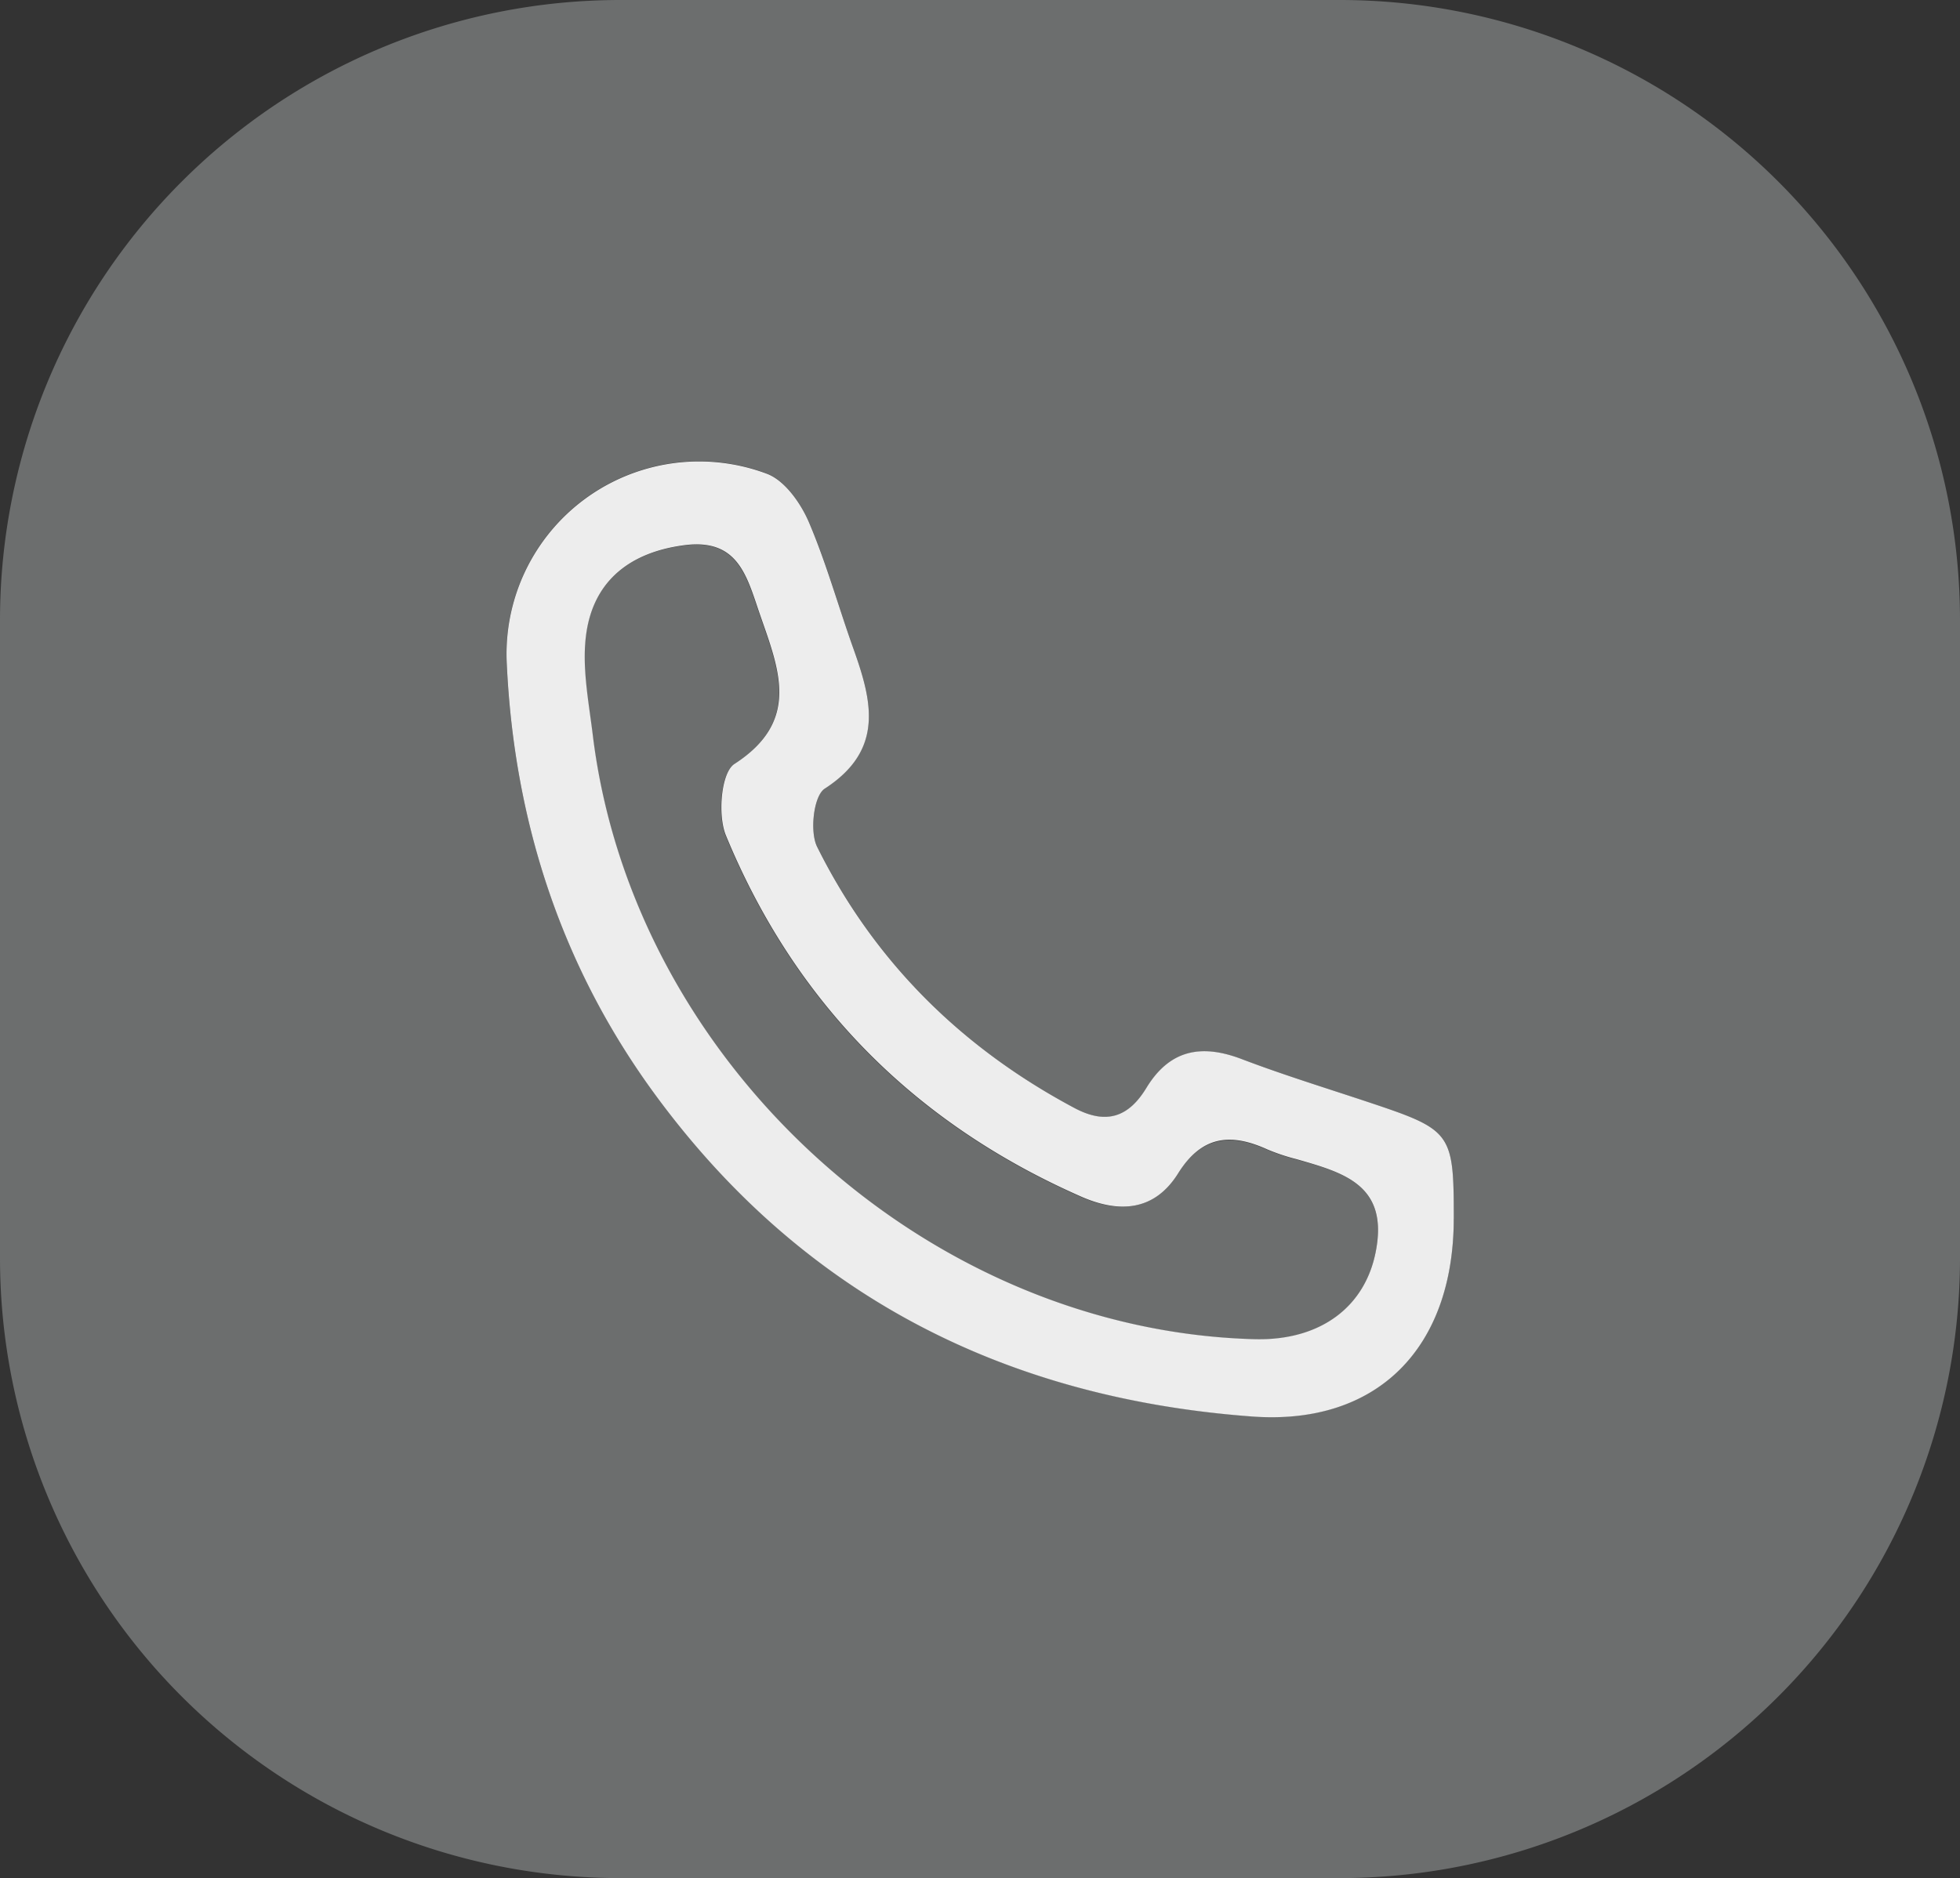
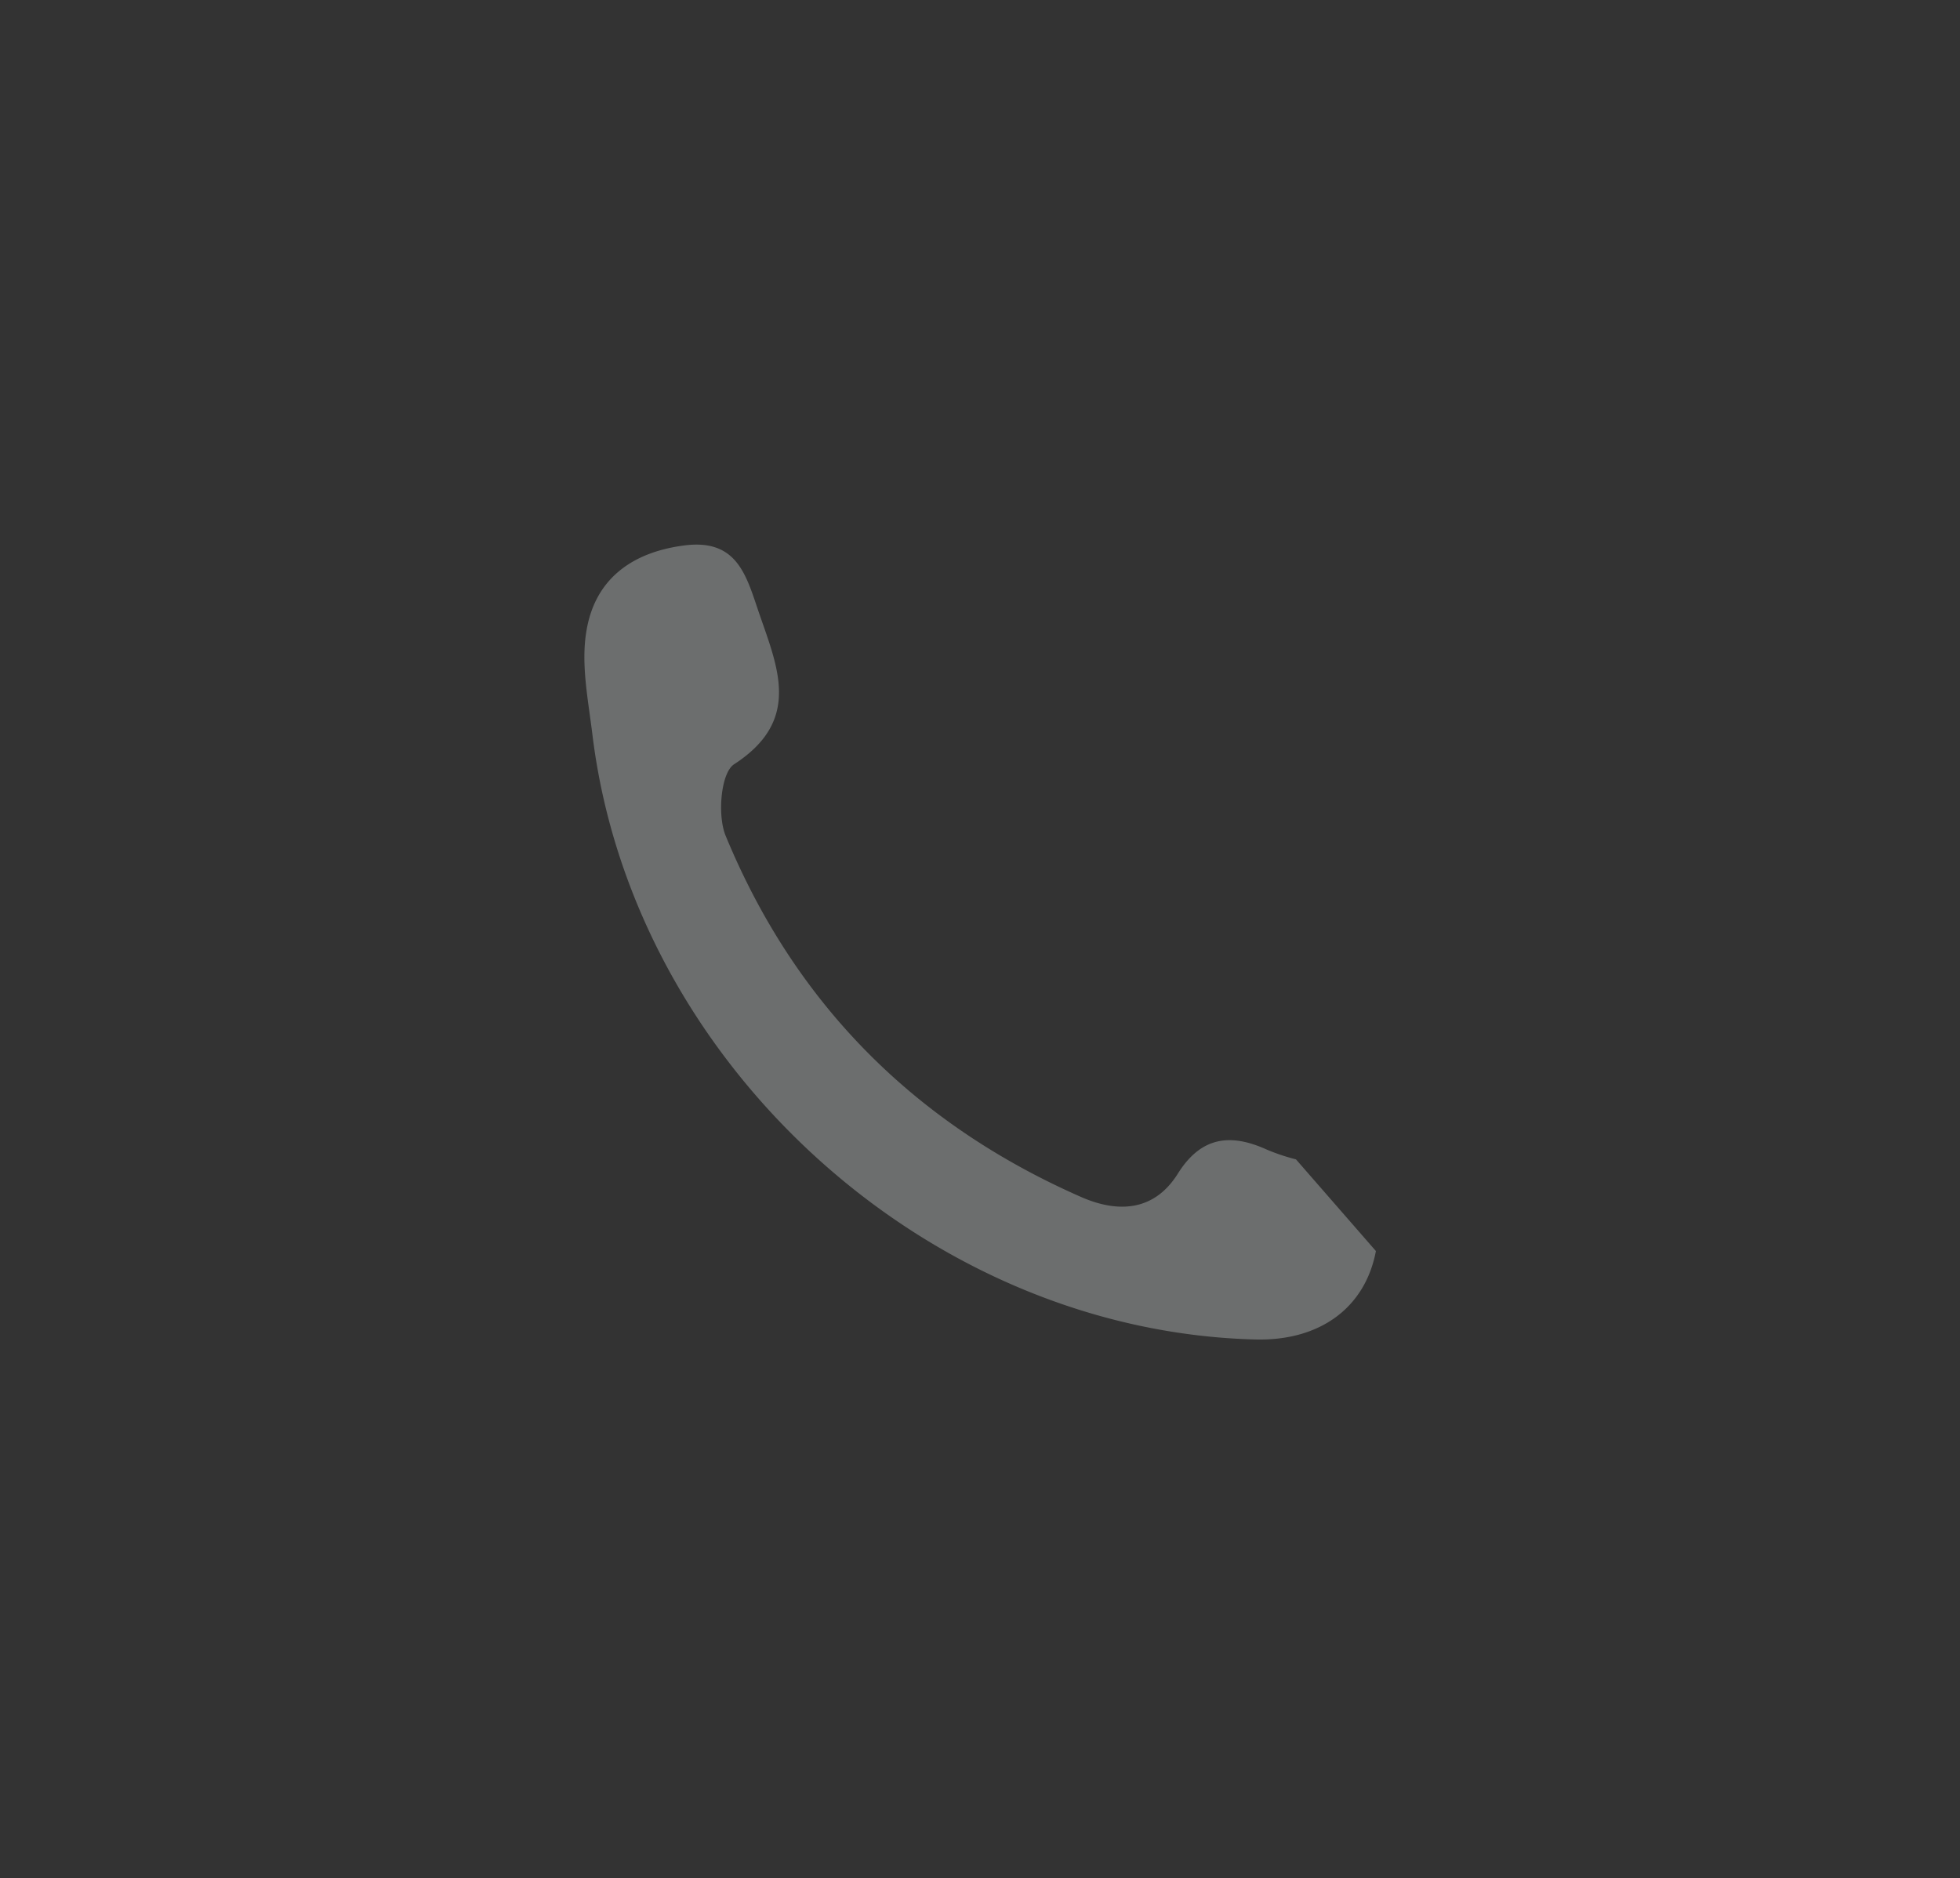
<svg xmlns="http://www.w3.org/2000/svg" data-name="Layer 1" fill="#ededed" height="346" preserveAspectRatio="xMidYMid meet" version="1" viewBox="69.5 77.0 361.0 346.0" width="361" zoomAndPan="magnify">
  <rect x="69.5" y="77.0" width="361.0" height="346.0" fill="#333333" stroke="none" />
  <g id="change1_1">
-     <path d="M316.25,77H183.75A114.25,114.25,0,0,0,69.5,191.25v117.5A114.25,114.25,0,0,0,183.75,423h132.5A114.25,114.25,0,0,0,430.5,308.75V191.25A114.25,114.25,0,0,0,316.25,77Zm21,224.53c-.05,23.85-14.16,38.09-37.16,36.39-45.14-3.35-82.36-22-109.59-58.83-17.52-23.69-26.31-50.66-27.67-79.85a35.47,35.47,0,0,1,47.91-35c3.27,1.22,6.2,5.37,7.7,8.84,3.29,7.58,5.46,15.62,8.25,23.42,3.45,9.66,5.69,18.64-5.3,25.75-2,1.32-2.79,7.92-1.4,10.71,10.51,21.13,26.54,37.07,47.43,48.2,6,3.17,10,1.59,13.25-3.71,4.27-7,10.07-8.13,17.46-5.34,7.74,2.93,15.67,5.36,23.52,8C336.92,285.18,337.27,285.65,337.23,301.53Z" fill="#6c6e6e" />
-   </g>
+     </g>
  <g id="change1_2">
-     <path d="M308.2,290.59a36.92,36.92,0,0,1-5.35-1.79c-6.72-3.05-12.13-2.42-16.41,4.42s-10.86,7.36-17.84,4.29c-30.66-13.48-52.71-35.64-65.46-66.57-1.53-3.72-.88-11.56,1.57-13.14,12.33-8,8.16-17.54,4.67-27.65-2.39-6.92-3.94-14-13.95-12.65-9.75,1.29-16.43,6.35-17.94,15.88-1,6.1.36,12.65,1.13,19,7.38,60.38,61.59,109.82,122.05,111.39,12.11.32,20.31-6,22.25-16.29C325.25,295.17,316.77,293,308.2,290.59Z" fill="#6c6e6e" />
+     <path d="M308.2,290.59a36.92,36.92,0,0,1-5.35-1.79c-6.72-3.05-12.13-2.42-16.41,4.42s-10.86,7.36-17.84,4.29c-30.66-13.48-52.71-35.64-65.46-66.57-1.53-3.72-.88-11.56,1.57-13.14,12.33-8,8.16-17.54,4.67-27.65-2.39-6.92-3.94-14-13.95-12.65-9.75,1.29-16.43,6.35-17.94,15.88-1,6.1.36,12.65,1.13,19,7.38,60.38,61.59,109.82,122.05,111.39,12.11.32,20.31-6,22.25-16.29Z" fill="#6c6e6e" />
  </g>
  <g id="change2_1">
-     <path d="M321.63,280.08c-7.85-2.62-15.78-5.05-23.52-8-7.39-2.79-13.19-1.67-17.46,5.34-3.22,5.3-7.29,6.88-13.25,3.71C246.51,270,230.48,254.08,220,233c-1.39-2.79-.64-9.39,1.4-10.71,11-7.11,8.75-16.09,5.3-25.75-2.79-7.8-5-15.84-8.25-23.42-1.5-3.47-4.43-7.62-7.7-8.84a35.47,35.47,0,0,0-47.91,35c1.36,29.19,10.15,56.16,27.67,79.85,27.23,36.84,64.45,55.48,109.59,58.83,23,1.7,37.11-12.54,37.16-36.39C337.27,285.65,336.92,285.18,321.63,280.08Zm1.29,27.35C321,317.71,312.78,324,300.67,323.72c-60.46-1.57-114.67-51-122-111.39-.77-6.3-2.1-12.85-1.13-19,1.51-9.53,8.19-14.59,17.94-15.88,10-1.33,11.56,5.73,13.95,12.65,3.49,10.11,7.66,19.68-4.67,27.65-2.45,1.58-3.1,9.42-1.57,13.14,12.75,30.93,34.8,53.09,65.46,66.57,7,3.07,13.48,2.68,17.84-4.29s9.69-7.47,16.41-4.42a36.92,36.92,0,0,0,5.35,1.79C316.77,293,325.25,295.17,322.92,307.43Z" />
-   </g>
+     </g>
</svg>